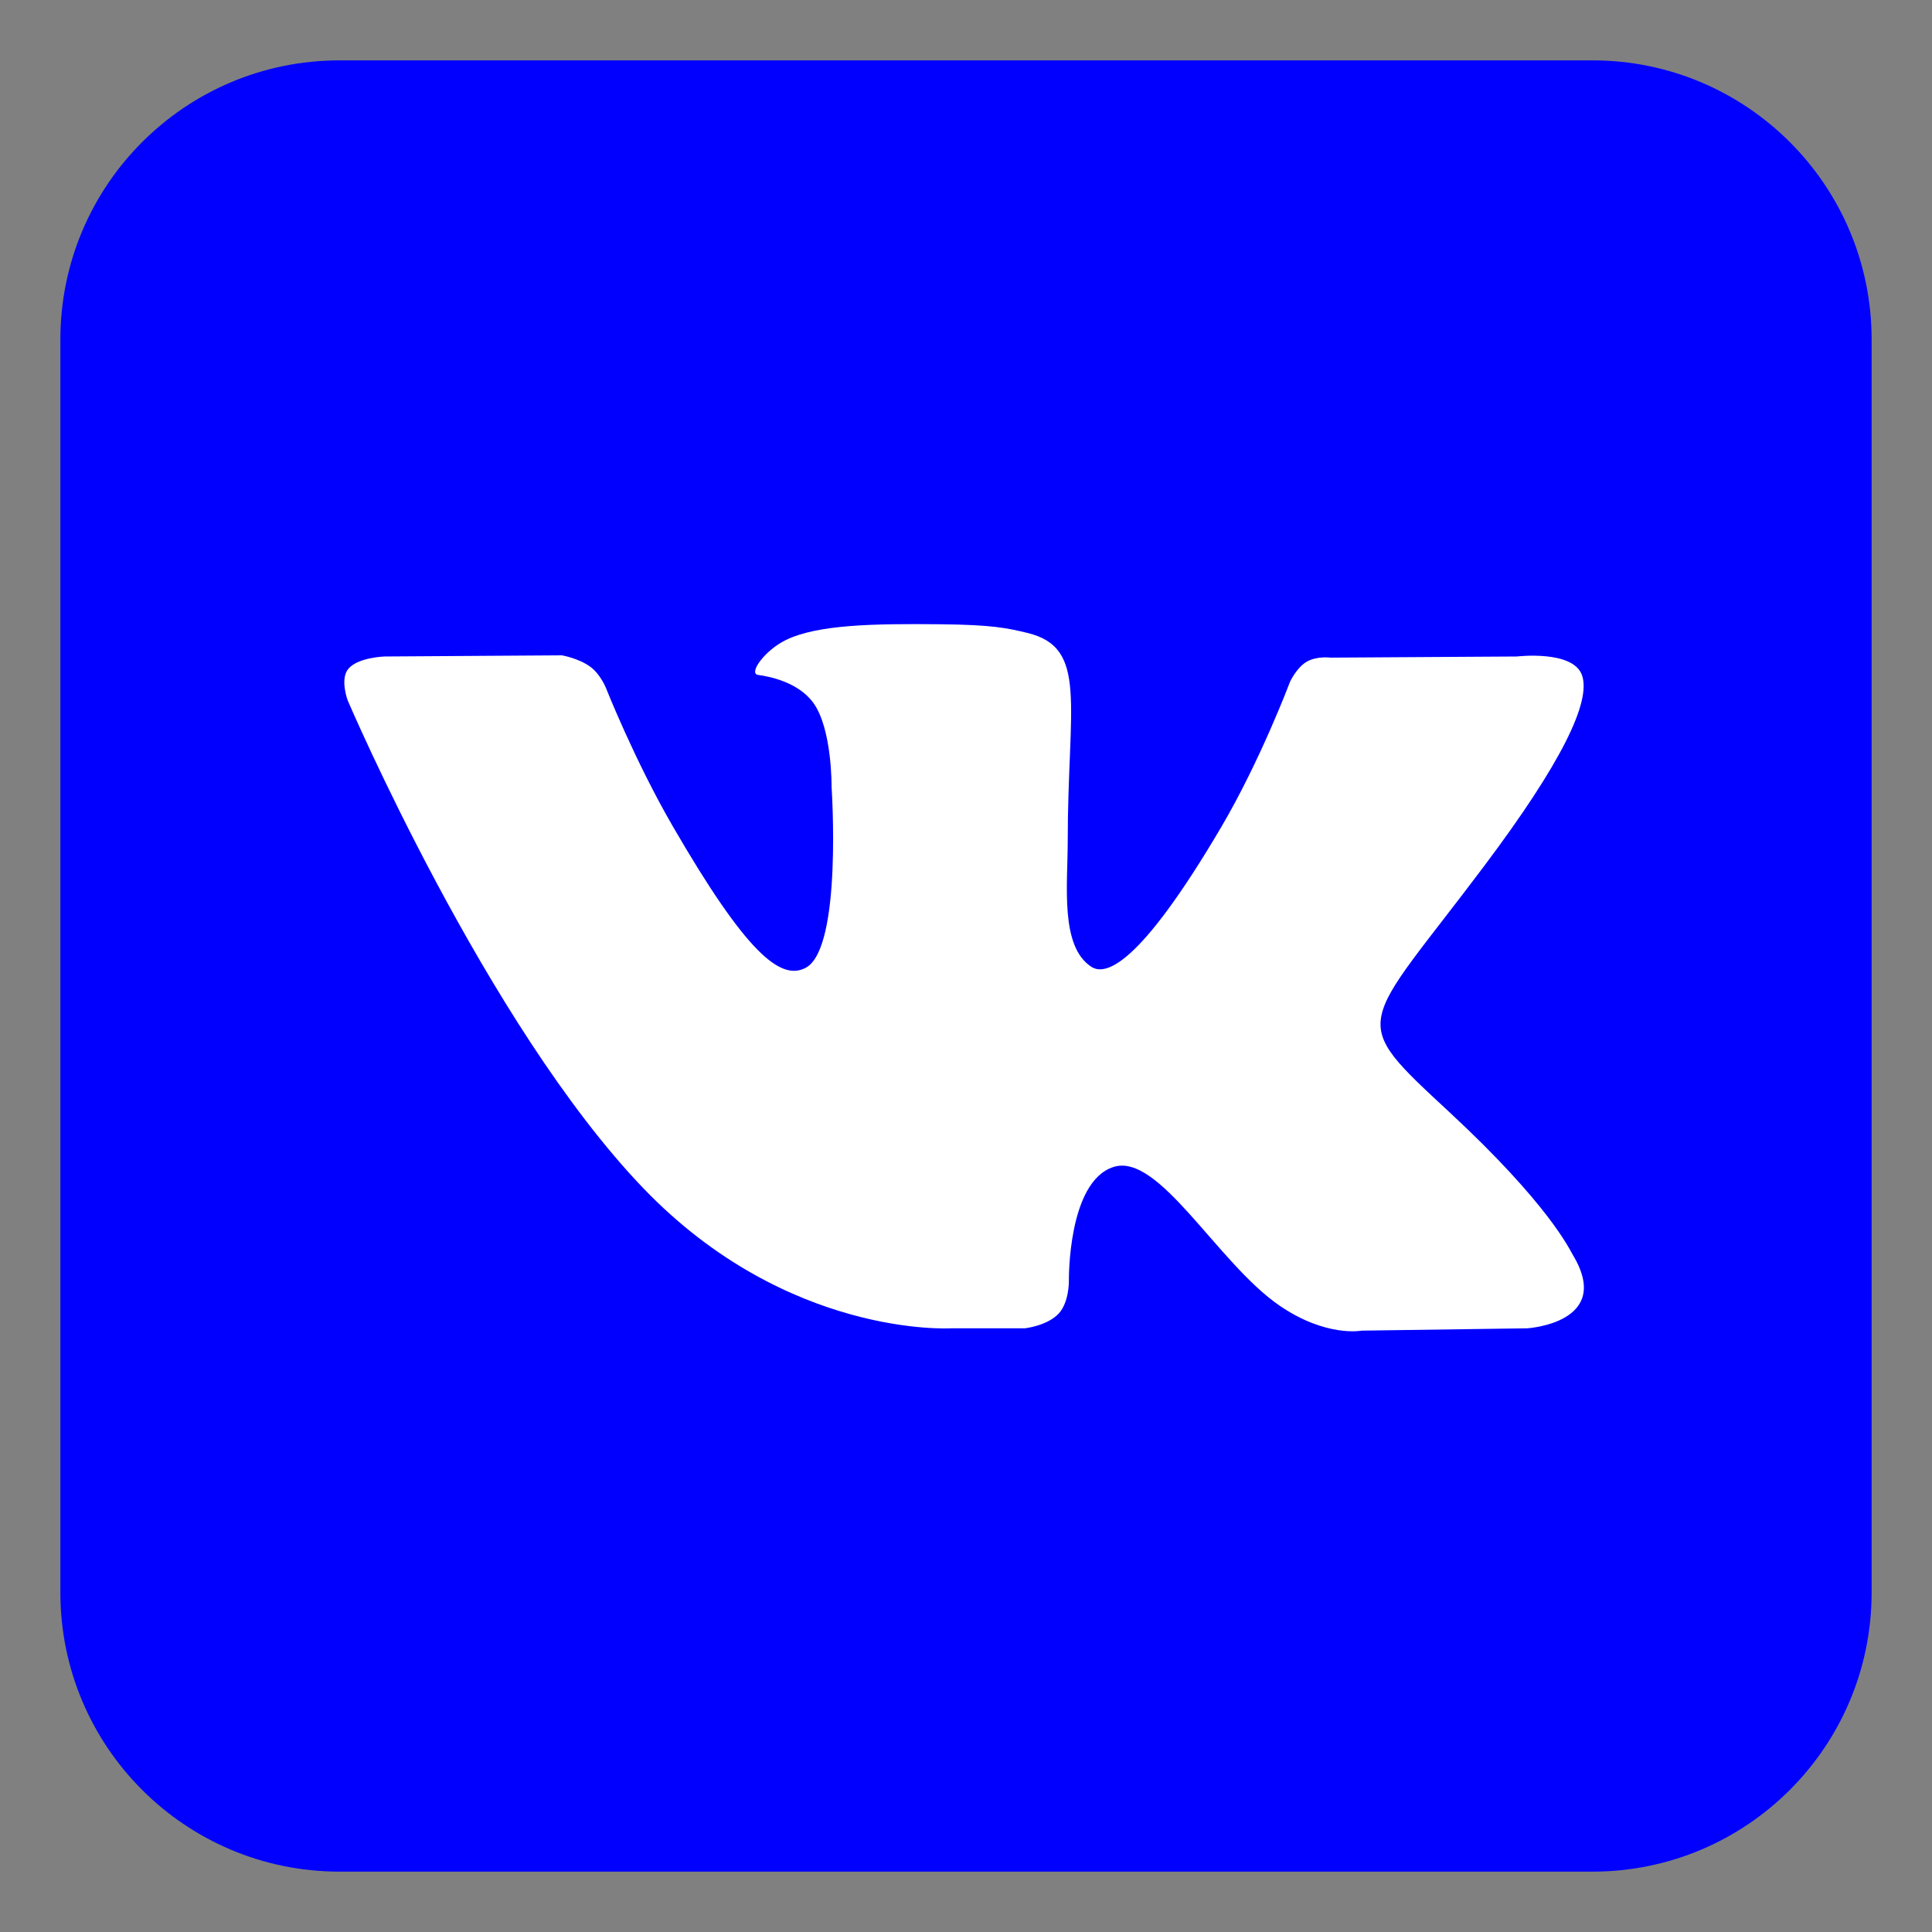
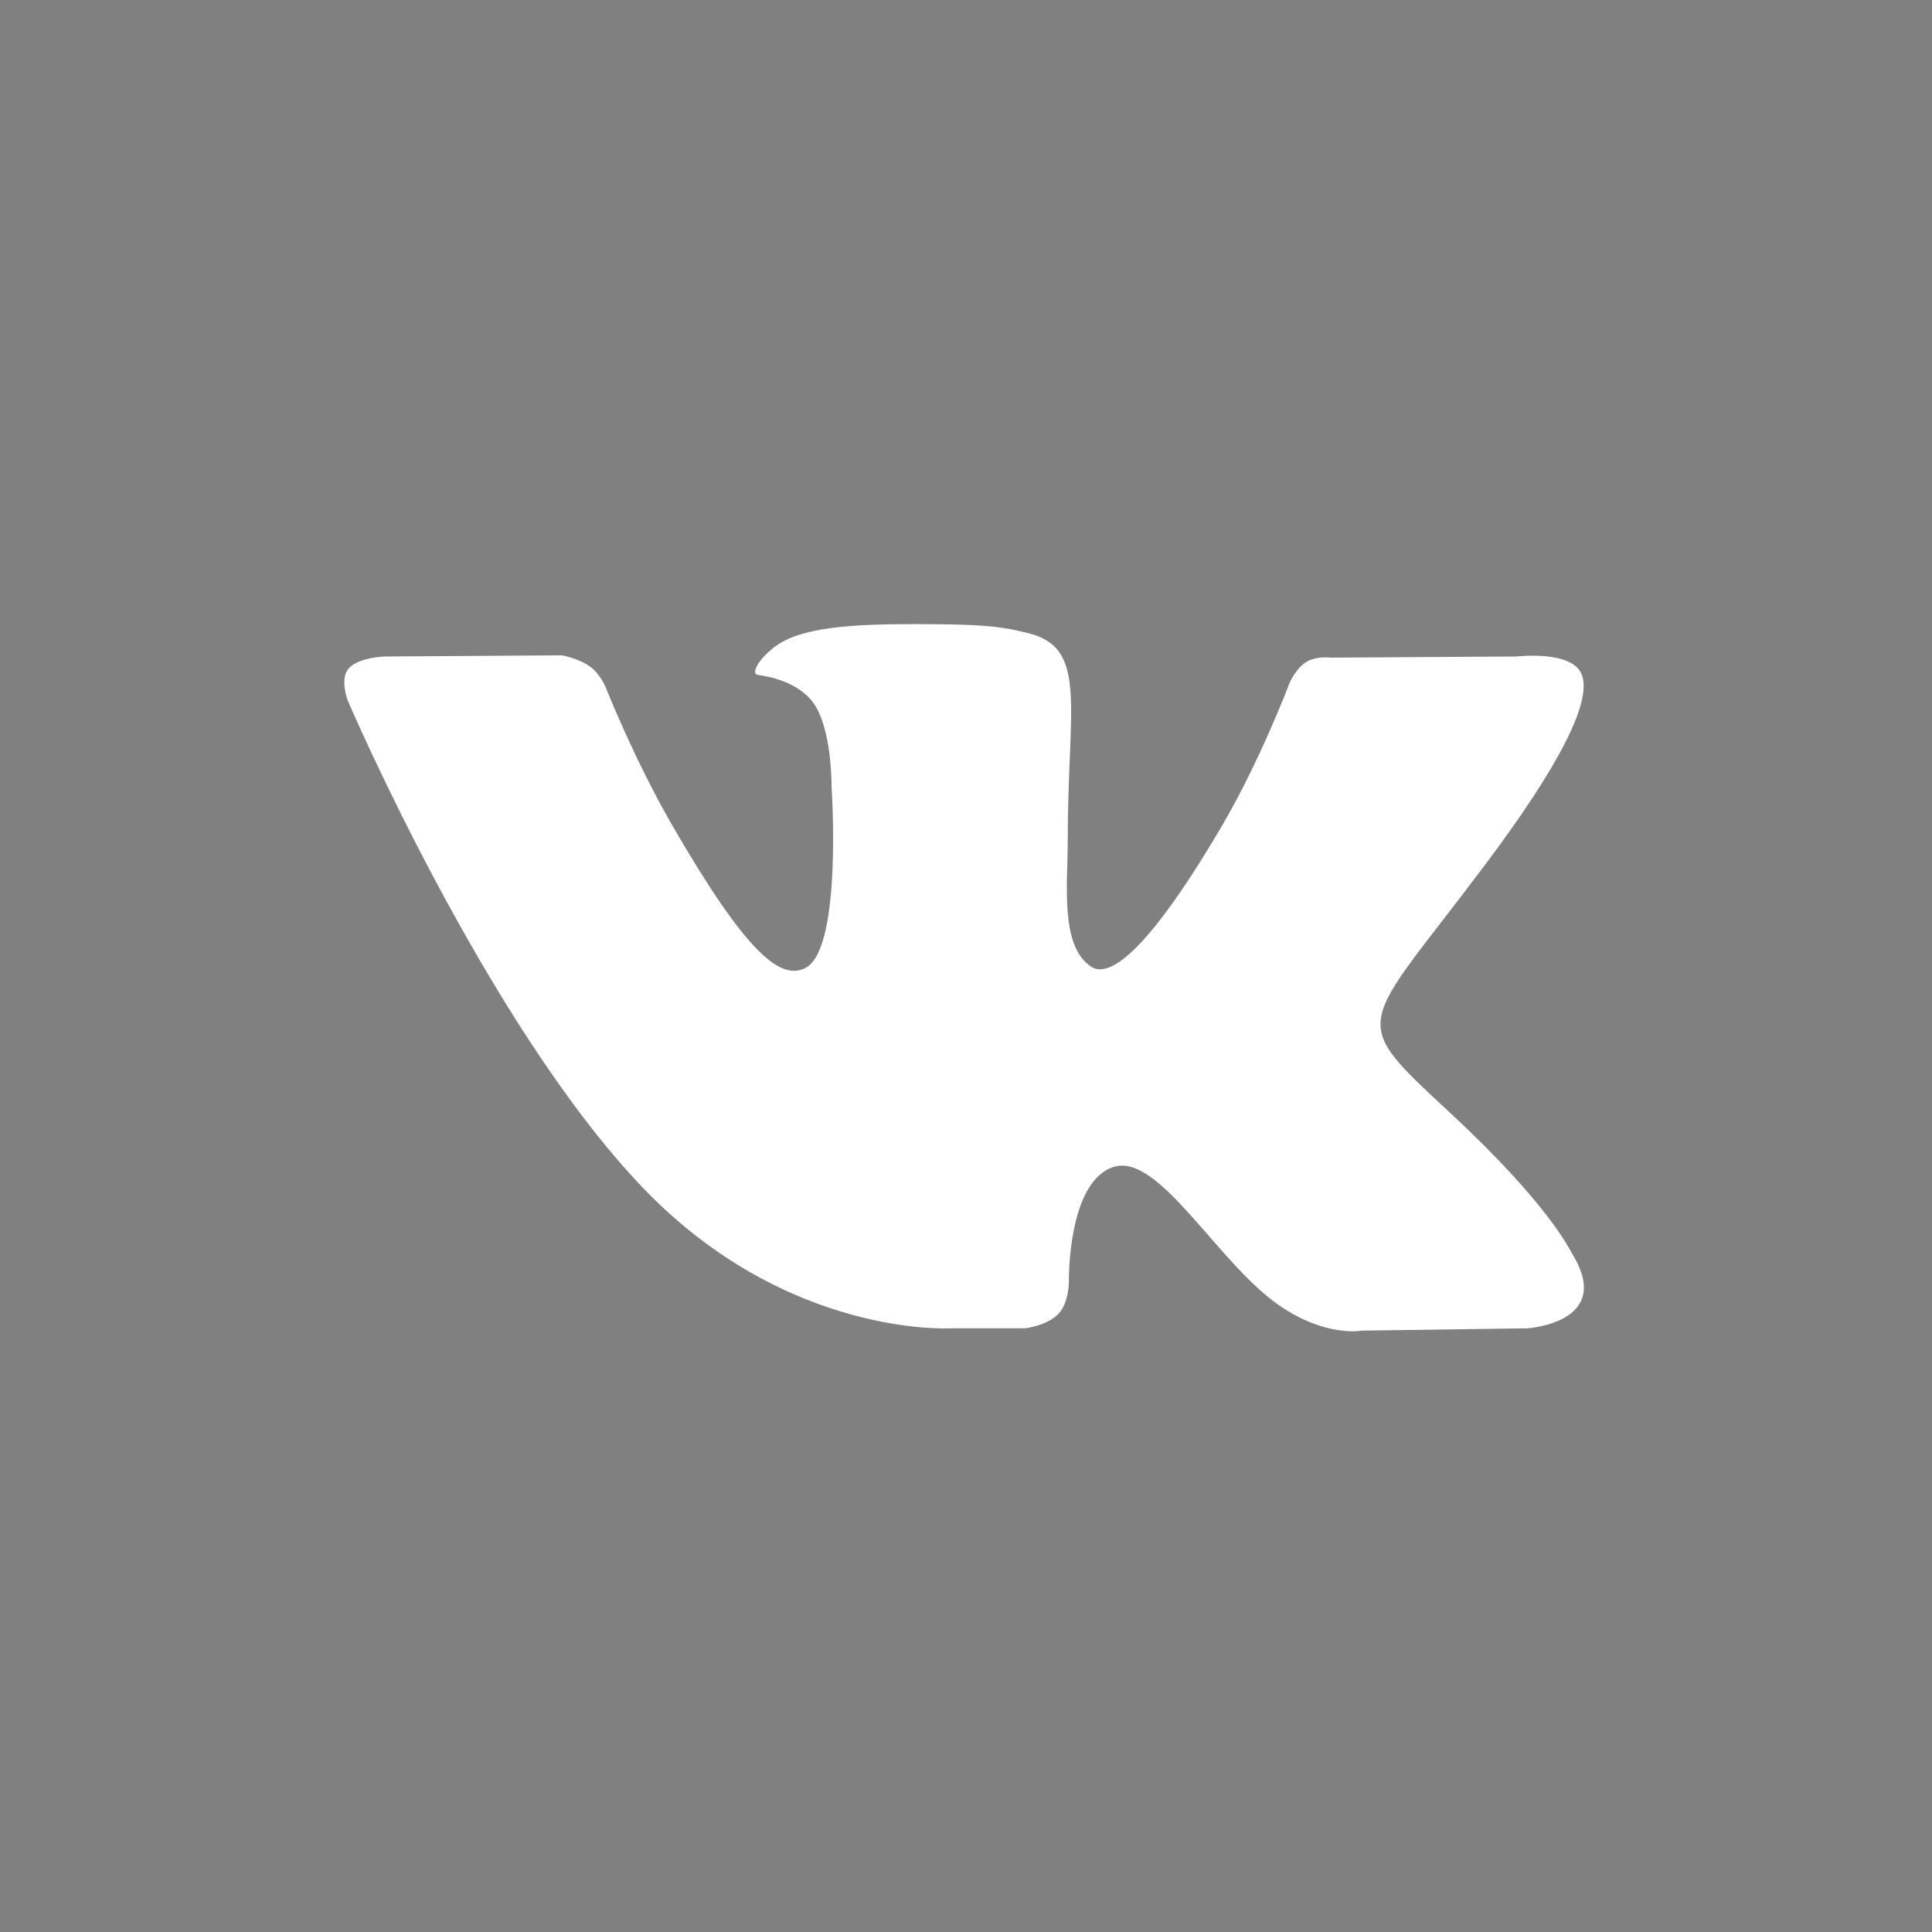
<svg xmlns="http://www.w3.org/2000/svg" width="1024" height="1024">
  <rect width="100%" height="100%" fill="#808080" stroke="none" />
  <g class="layer">
    <title>Layer 1</title>
    <g id="layer1">
      <g id="g3257">
-         <path d="m179.93,32l664.14,0c81.7,0 147.93,66.23 147.93,147.93l0,664.14c0,81.7 -66.23,147.93 -147.93,147.93l-664.14,0c-81.7,0 -147.93,-66.23 -147.93,-147.93l0,-664.14c0,-81.7 66.23,-147.93 147.93,-147.93" fill="#0100fe" fill-rule="evenodd" id="path2438" />
        <path d="m503.95,704.03l39.26,0c0,0 11.86,-1.31 17.93,-7.83c5.57,-6 5.39,-17.25 5.39,-17.25c0,0 -0.77,-52.69 23.69,-60.45c24.11,-7.65 55.07,50.92 87.88,73.45c24.81,17.03 43.66,13.31 43.66,13.31l87.74,-1.23c0,0 45.9,-2.83 24.13,-38.92c-1.78,-2.95 -12.67,-26.69 -65.23,-75.48c-55.02,-51.06 -47.65,-42.8 18.62,-131.13c40.36,-53.79 56.49,-86.62 51.45,-100.69c-4.8,-13.4 -34.49,-9.86 -34.49,-9.86l-98.78,0.61c0,0 -7.33,-0.99 -12.76,2.25c-5.31,3.18 -8.72,10.6 -8.72,10.6c0,0 -15.64,41.62 -36.48,77.03c-43.99,74.69 -61.58,78.64 -68.77,74c-16.73,-10.81 -12.55,-43.42 -12.55,-66.6c0,-72.39 10.98,-102.57 -21.38,-110.38c-10.74,-2.59 -18.65,-4.31 -46.11,-4.59c-35.25,-0.35 -65.08,0.11 -81.98,8.39c-11.23,5.5 -19.91,17.76 -14.62,18.47c6.53,0.87 21.31,3.99 29.15,14.65c10.13,13.78 9.77,44.71 9.77,44.71c0,0 5.82,85.21 -13.58,95.79c-13.32,7.26 -31.58,-7.56 -70.8,-75.32c-20.09,-34.72 -35.27,-73.09 -35.27,-73.09c0,0 -2.92,-7.17 -8.14,-11.01c-6.33,-4.65 -15.17,-6.12 -15.17,-6.12l-93.88,0.61c0,0 -14.09,0.4 -19.26,6.52c-4.61,5.46 -0.37,16.73 -0.37,16.73c0,0 73.49,171.94 156.71,258.59c76.31,79.45 162.96,74.24 162.96,74.24" fill="#ffffff" fill-rule="evenodd" id="path2442" />
      </g>
    </g>
  </g>
</svg>